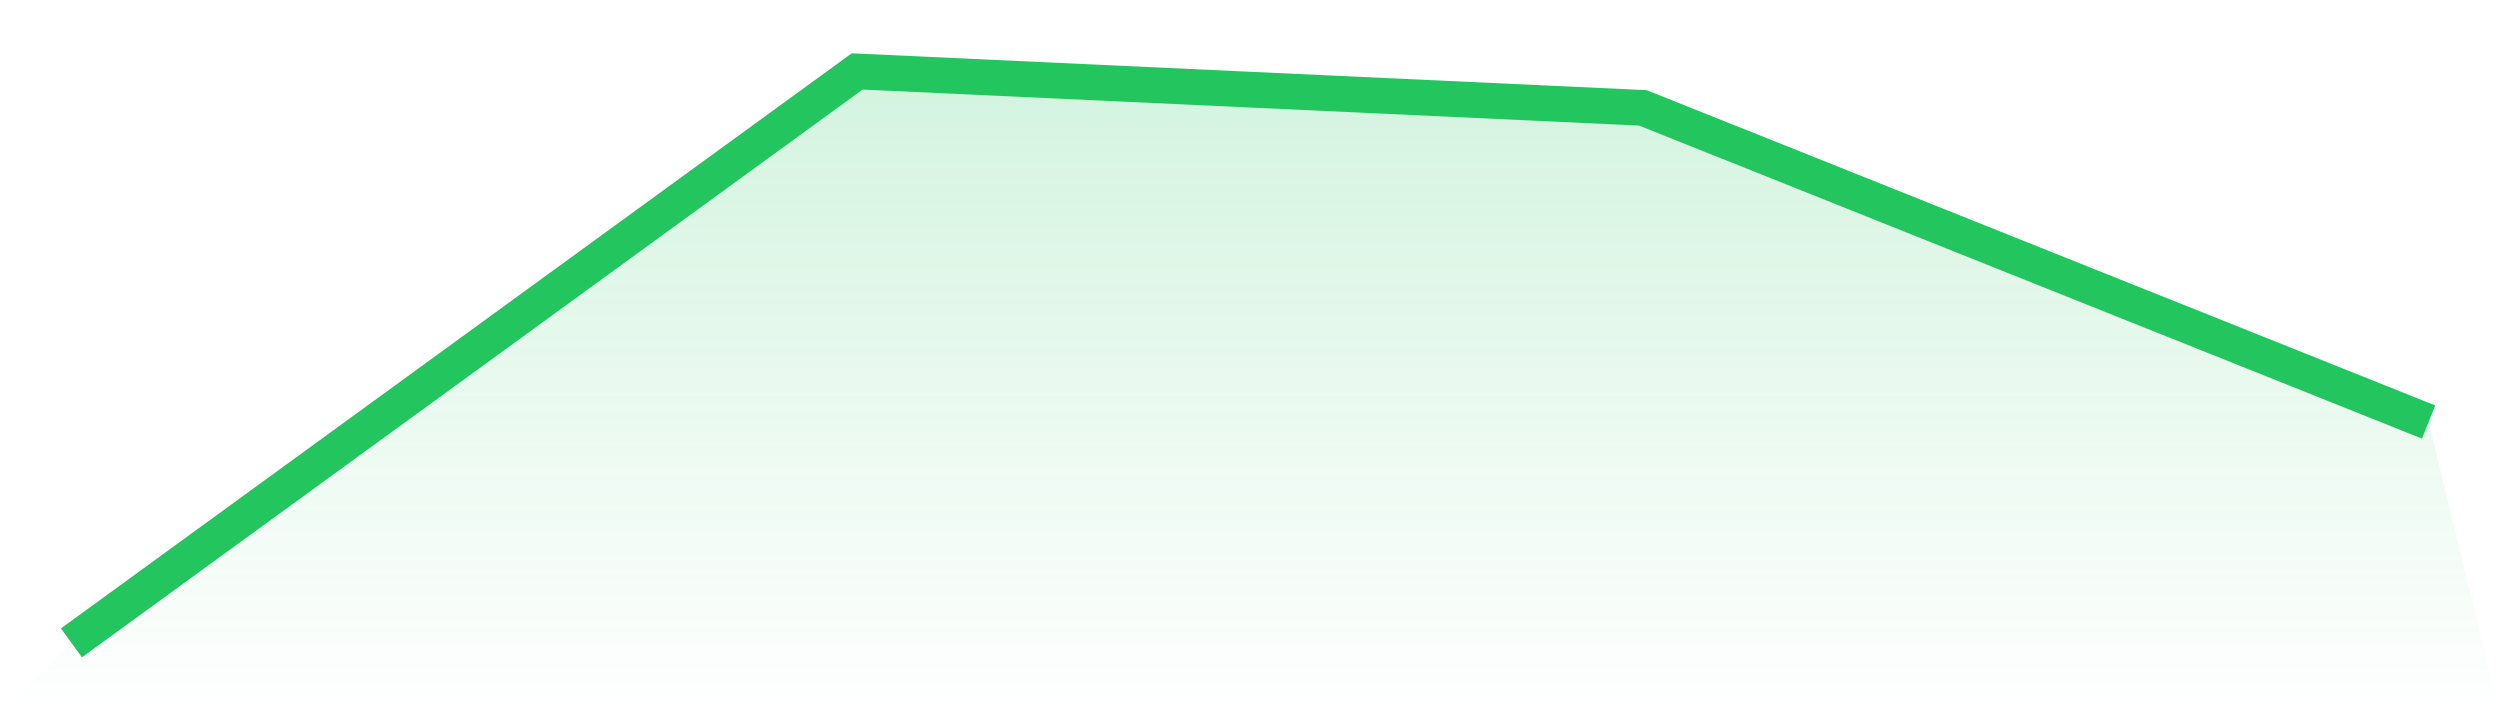
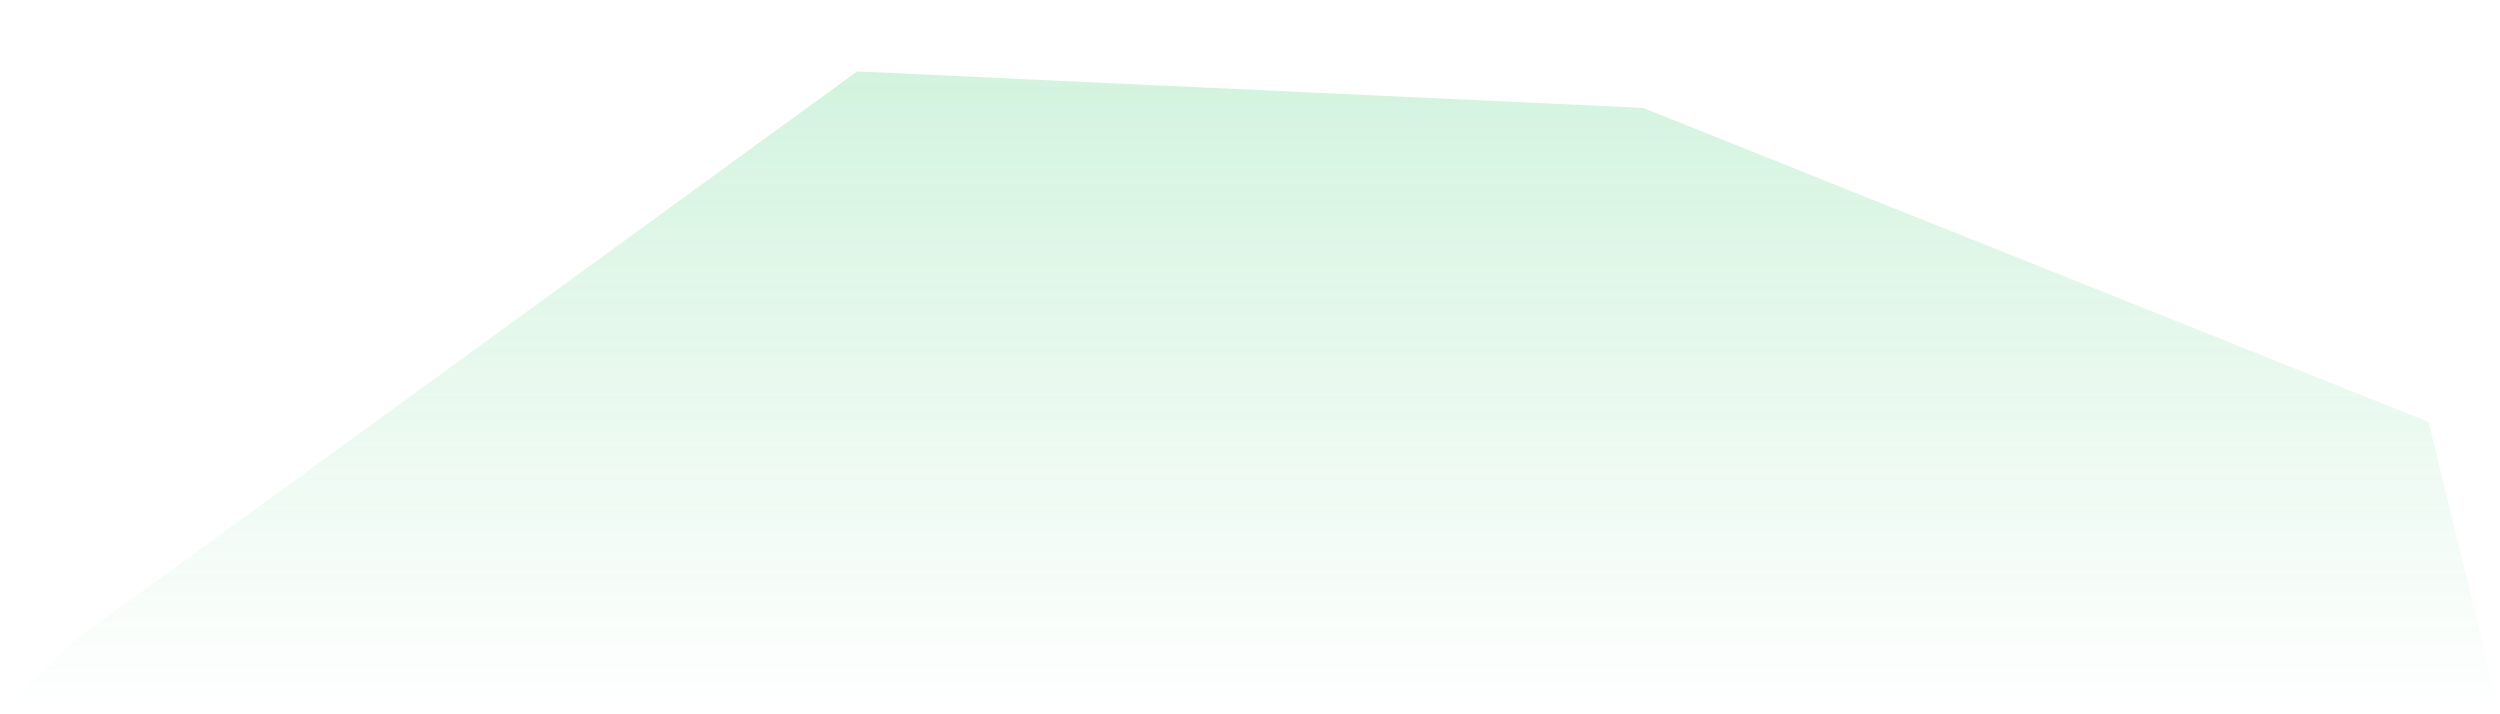
<svg xmlns="http://www.w3.org/2000/svg" viewBox="0 0 140 40">
  <defs>
    <linearGradient id="gradient" x1="0" x2="0" y1="0" y2="1">
      <stop offset="0%" stop-color="#22c55e" stop-opacity="0.2" />
      <stop offset="100%" stop-color="#22c55e" stop-opacity="0" />
    </linearGradient>
  </defs>
  <path d="M4,36 L4,36 L48,4 L92,6.04 L136,23.633 L140,40 L0,40 z" fill="url(#gradient)" />
-   <path d="M4,36 L4,36 L48,4 L92,6.04 L136,23.633" fill="none" stroke="#22c55e" stroke-width="2" />
</svg>